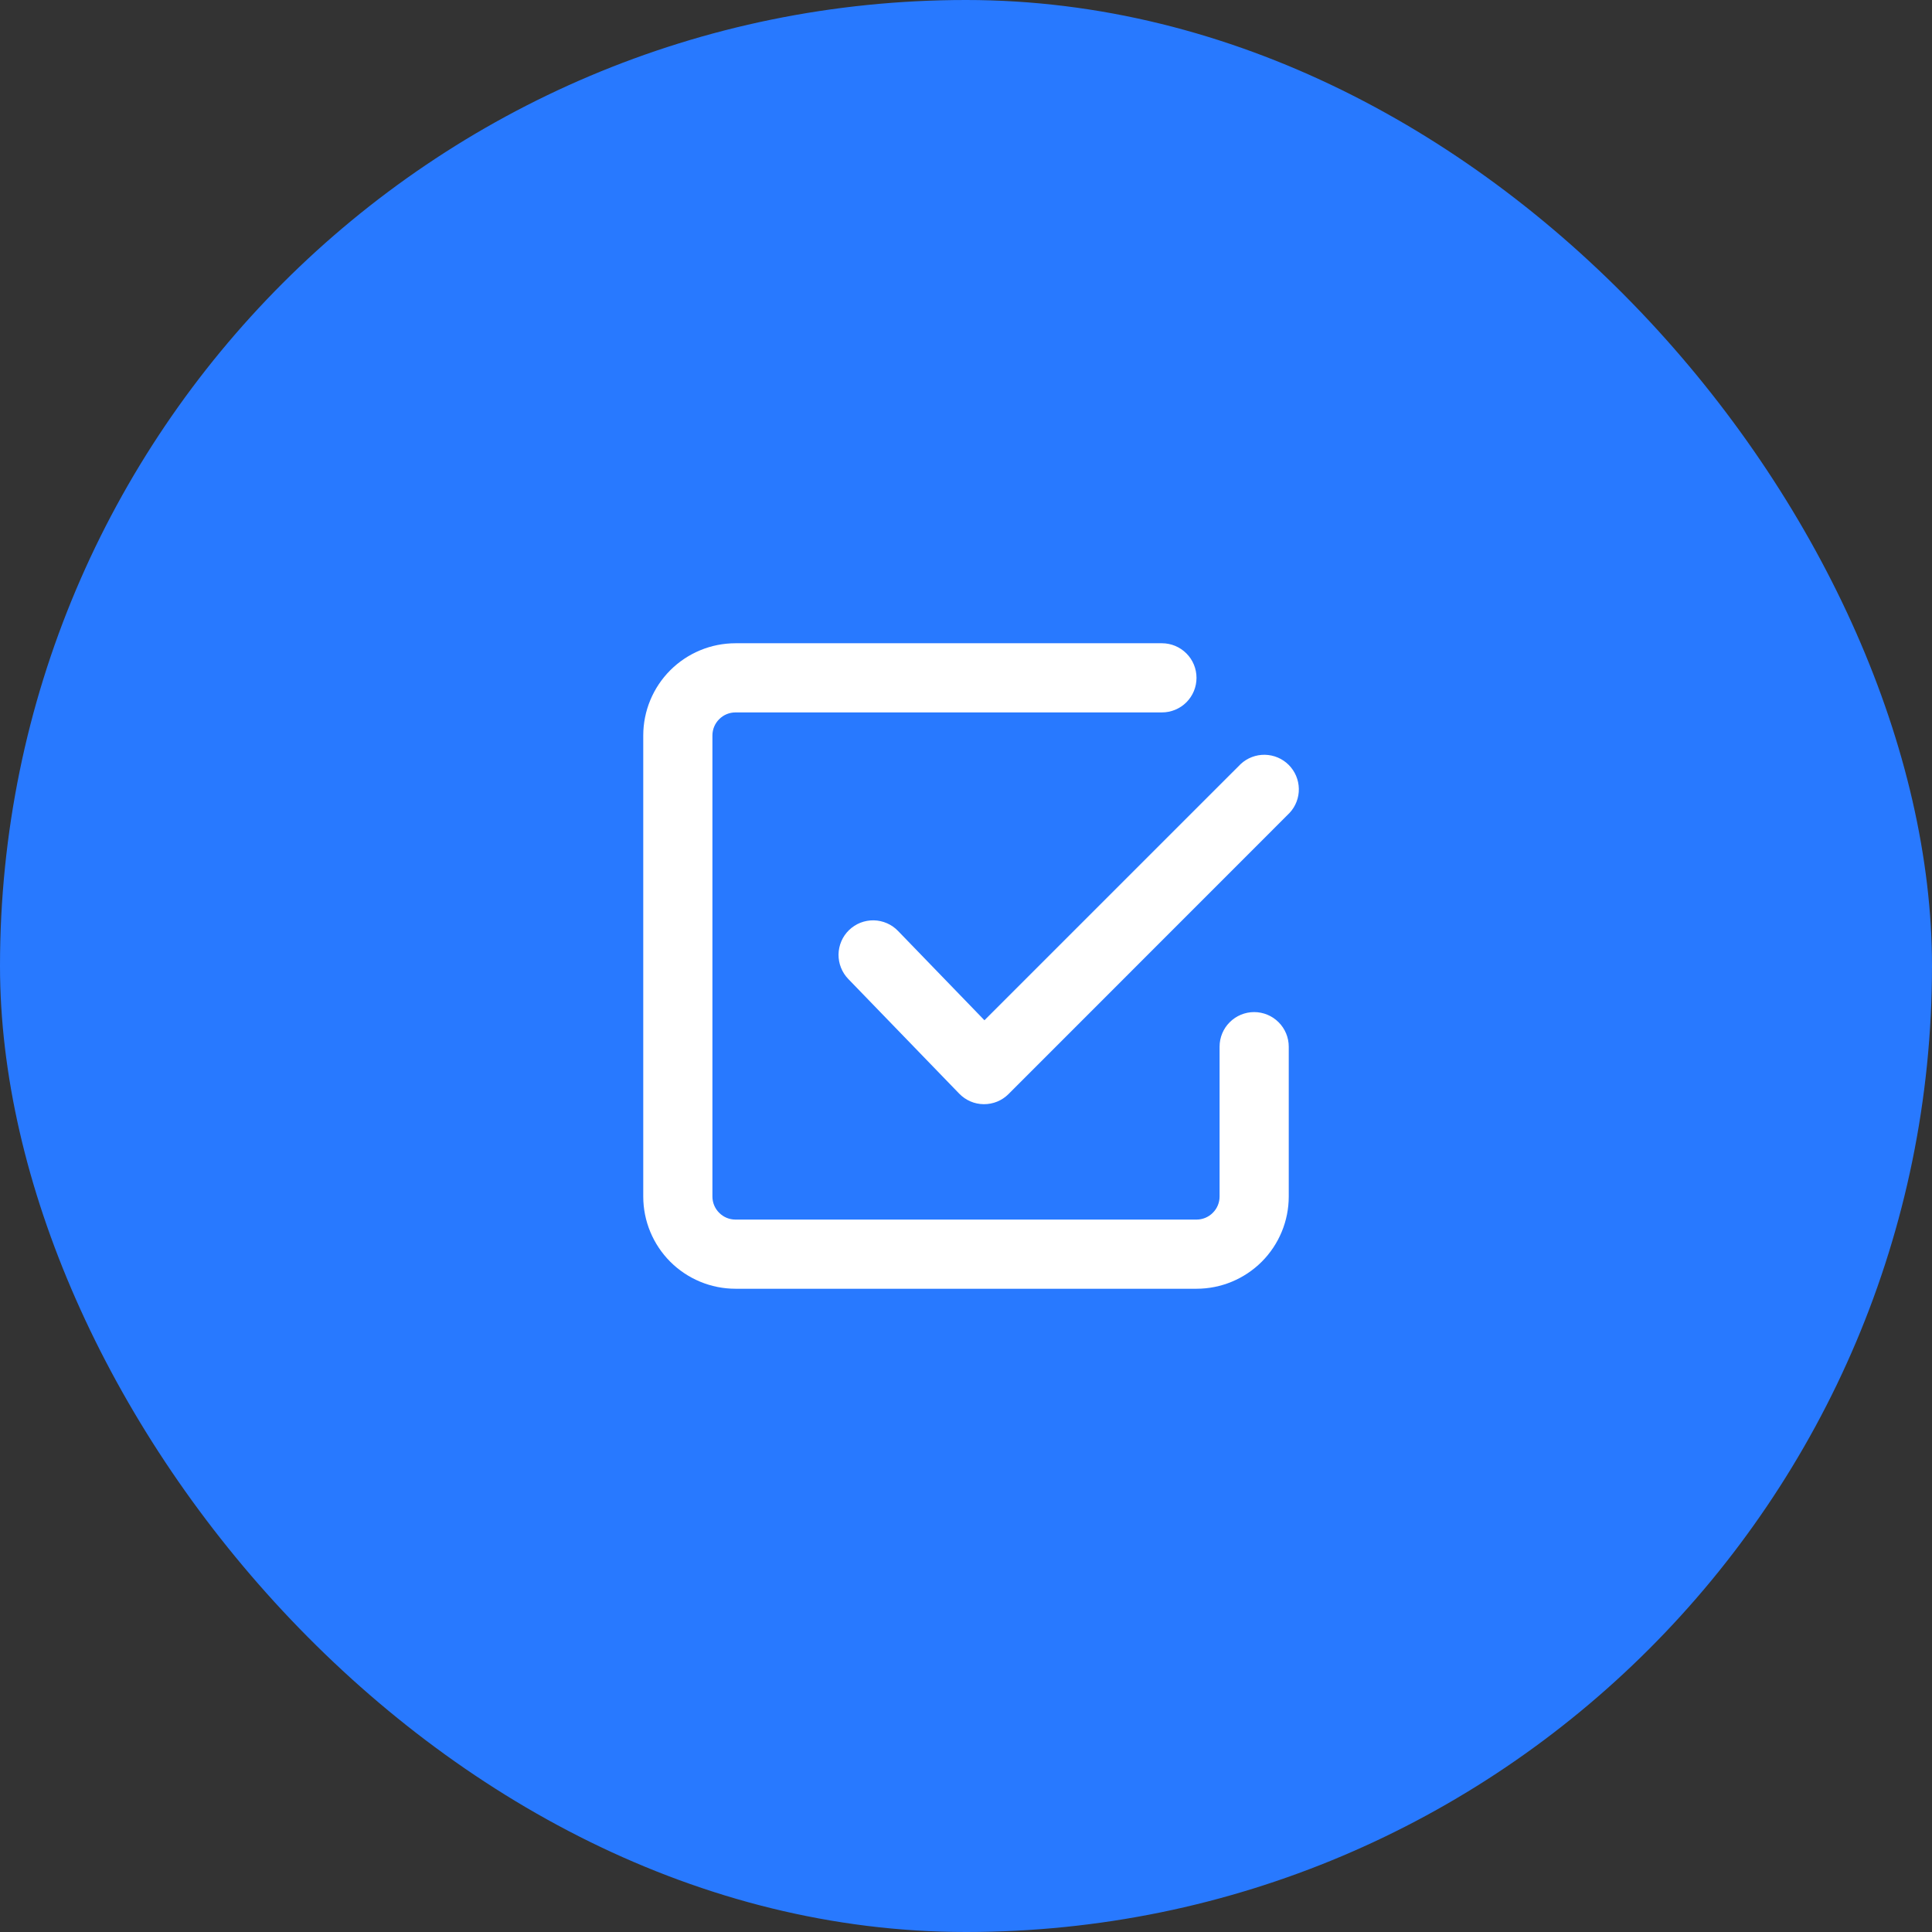
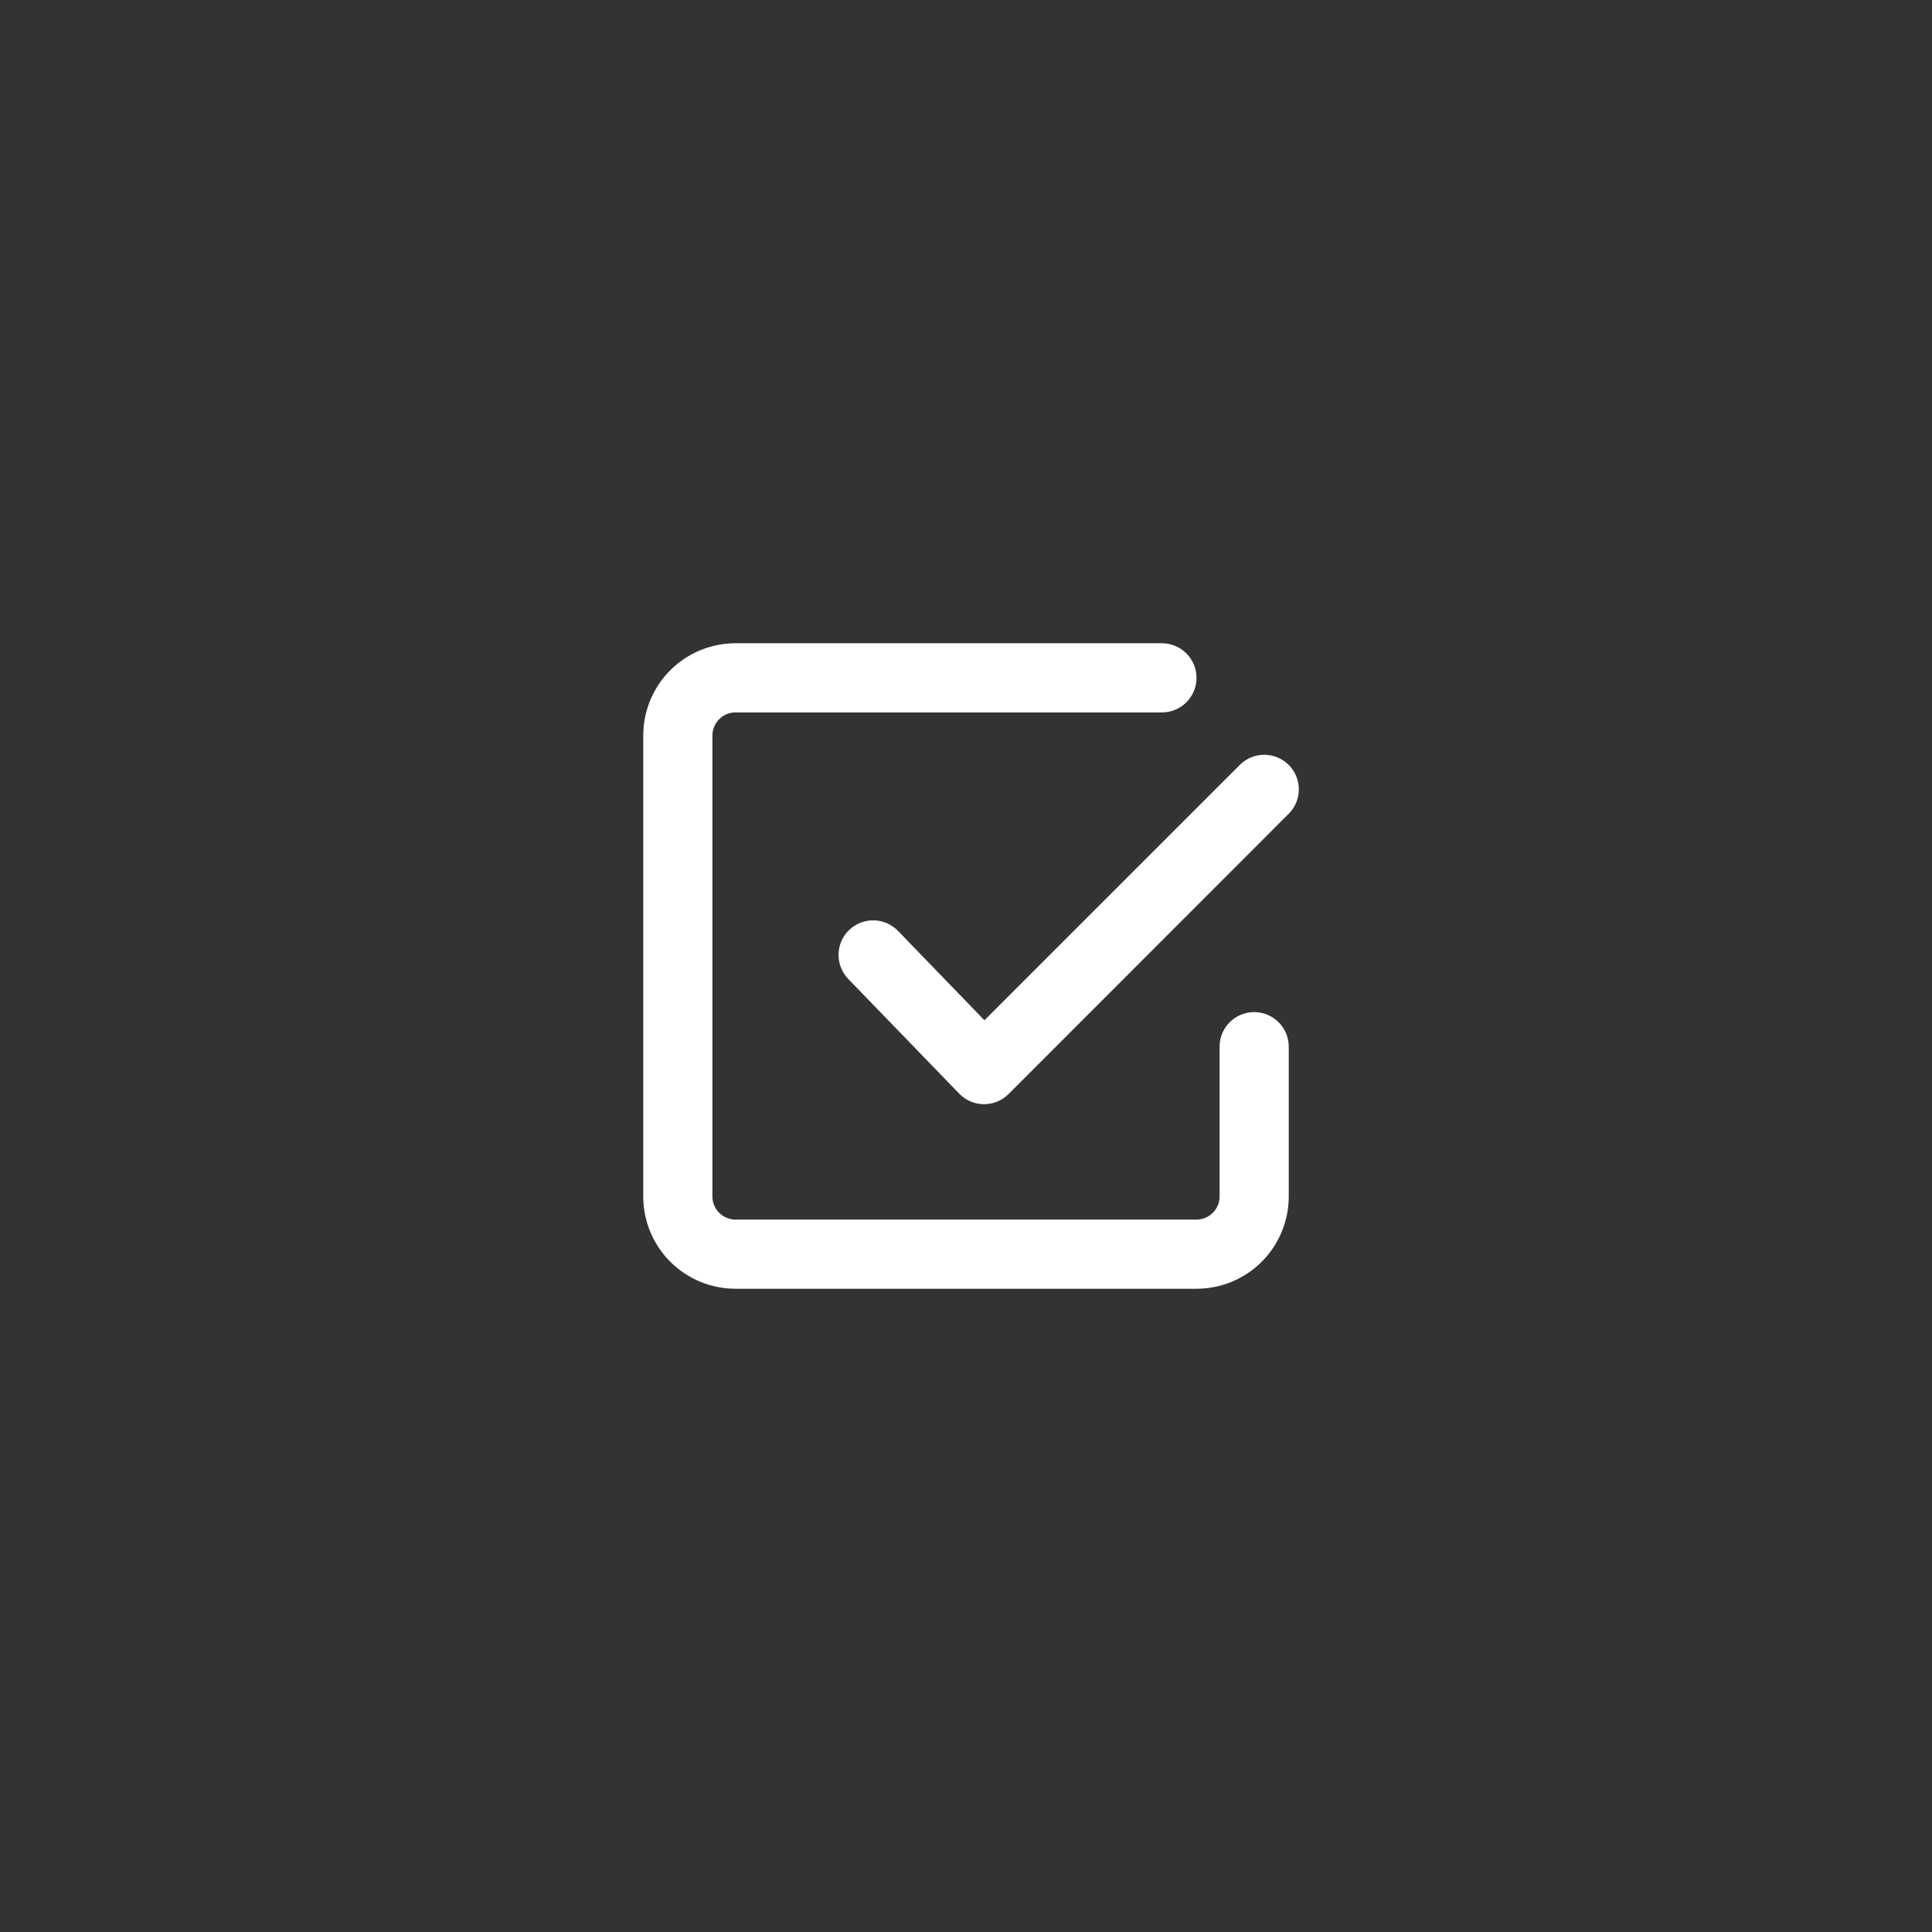
<svg xmlns="http://www.w3.org/2000/svg" width="55" height="55" viewBox="0 0 55 55" fill="none">
  <rect x="0" y="0" width="55" height="55" fill="#333333" stroke="none" />
-   <rect width="55" height="55" rx="27.5" fill="#2879FF" />
  <path fill-rule="evenodd" clip-rule="evenodd" d="M20.938 34.719C20.764 34.719 20.596 34.65 20.474 34.526C20.35 34.404 20.281 34.236 20.281 34.062V20.938C20.281 20.764 20.35 20.596 20.474 20.474C20.596 20.35 20.764 20.281 20.938 20.281H33.078C33.339 20.281 33.59 20.177 33.774 19.993C33.959 19.808 34.062 19.558 34.062 19.297C34.062 19.036 33.959 18.785 33.774 18.601C33.59 18.416 33.339 18.312 33.078 18.312H20.938C20.241 18.312 19.574 18.589 19.081 19.081C18.589 19.574 18.312 20.241 18.312 20.938V34.062C18.312 34.759 18.589 35.426 19.081 35.919C19.574 36.411 20.241 36.688 20.938 36.688H34.062C34.759 36.688 35.426 36.411 35.919 35.919C36.411 35.426 36.688 34.759 36.688 34.062V29.797C36.688 29.536 36.584 29.285 36.399 29.101C36.215 28.916 35.964 28.812 35.703 28.812C35.442 28.812 35.192 28.916 35.007 29.101C34.822 29.285 34.719 29.536 34.719 29.797V34.062C34.719 34.236 34.65 34.404 34.526 34.526C34.404 34.65 34.236 34.719 34.062 34.719H20.938ZM36.711 23.142C36.885 22.956 36.98 22.709 36.975 22.454C36.971 22.199 36.867 21.956 36.687 21.775C36.507 21.595 36.264 21.492 36.008 21.487C35.753 21.483 35.507 21.577 35.32 21.751L28.025 29.045L25.567 26.504C25.477 26.41 25.37 26.335 25.251 26.283C25.132 26.231 25.004 26.203 24.875 26.2C24.745 26.198 24.616 26.221 24.495 26.268C24.375 26.316 24.264 26.387 24.171 26.477C24.078 26.567 24.003 26.675 23.952 26.794C23.901 26.913 23.873 27.041 23.871 27.171C23.87 27.301 23.893 27.429 23.942 27.55C23.99 27.67 24.061 27.78 24.152 27.873L27.306 31.133C27.397 31.227 27.505 31.302 27.625 31.354C27.745 31.406 27.875 31.433 28.005 31.434C28.136 31.435 28.266 31.41 28.387 31.361C28.508 31.312 28.618 31.238 28.71 31.146L36.711 23.142Z" fill="white" />
</svg>